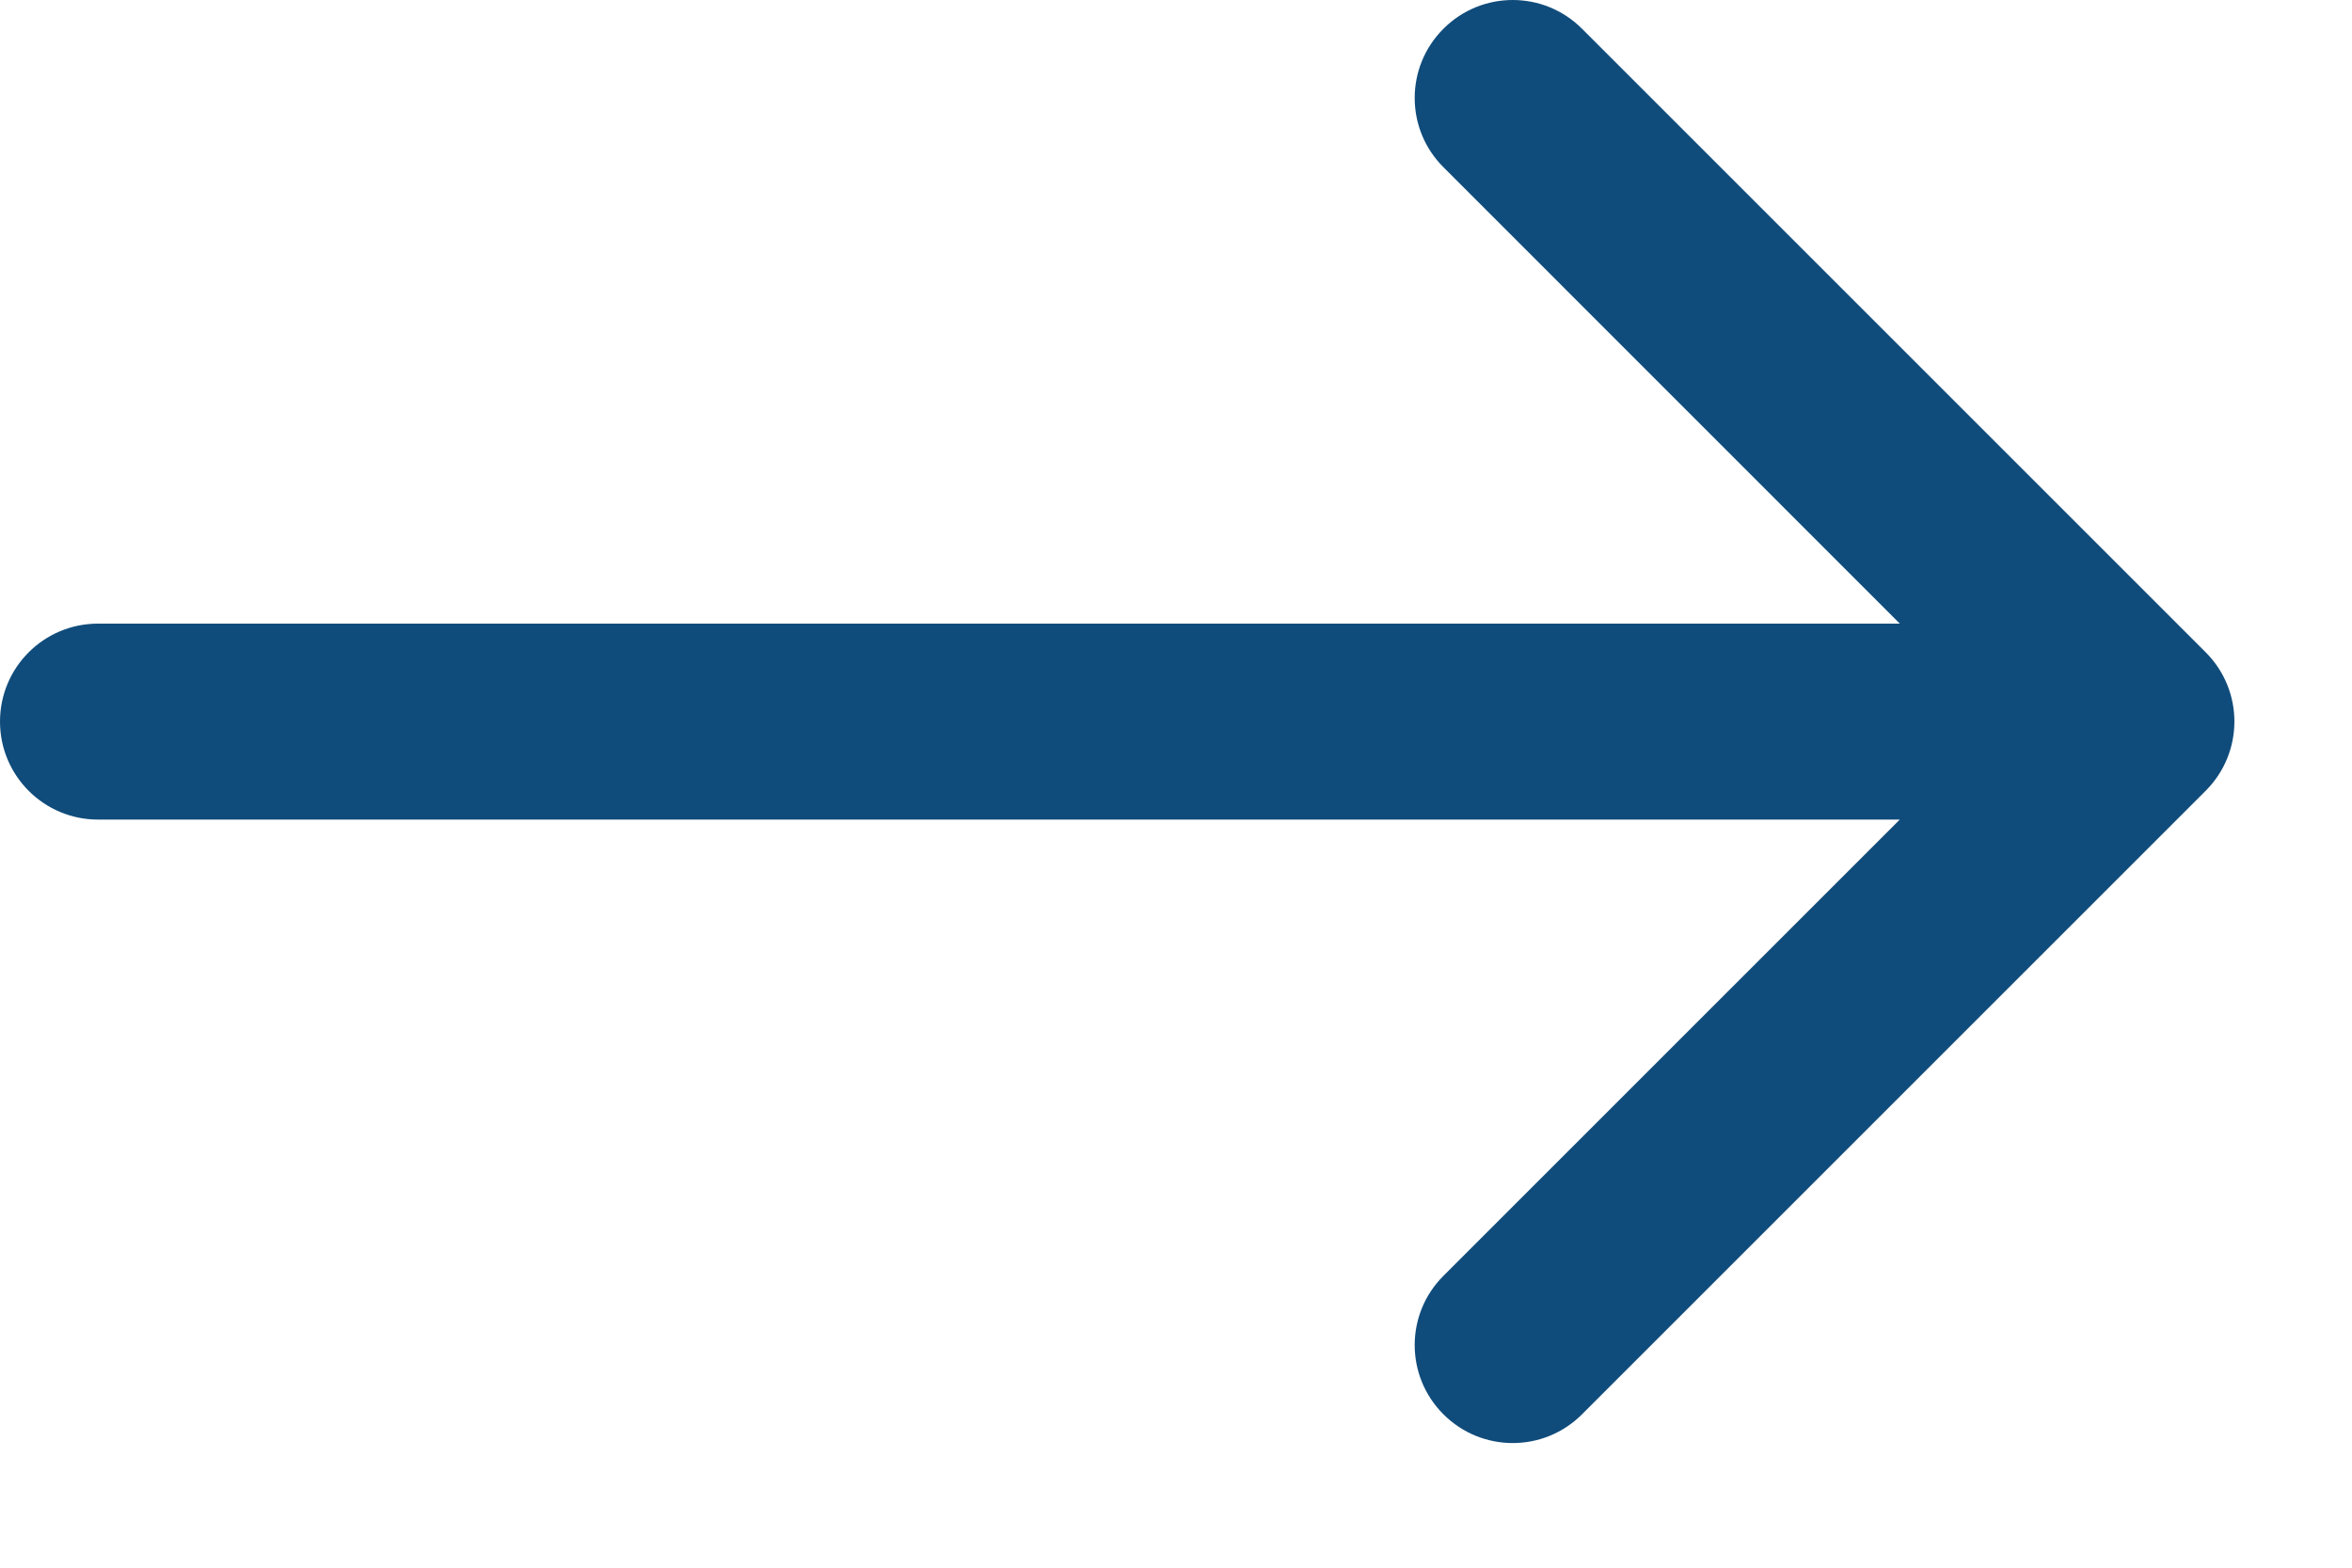
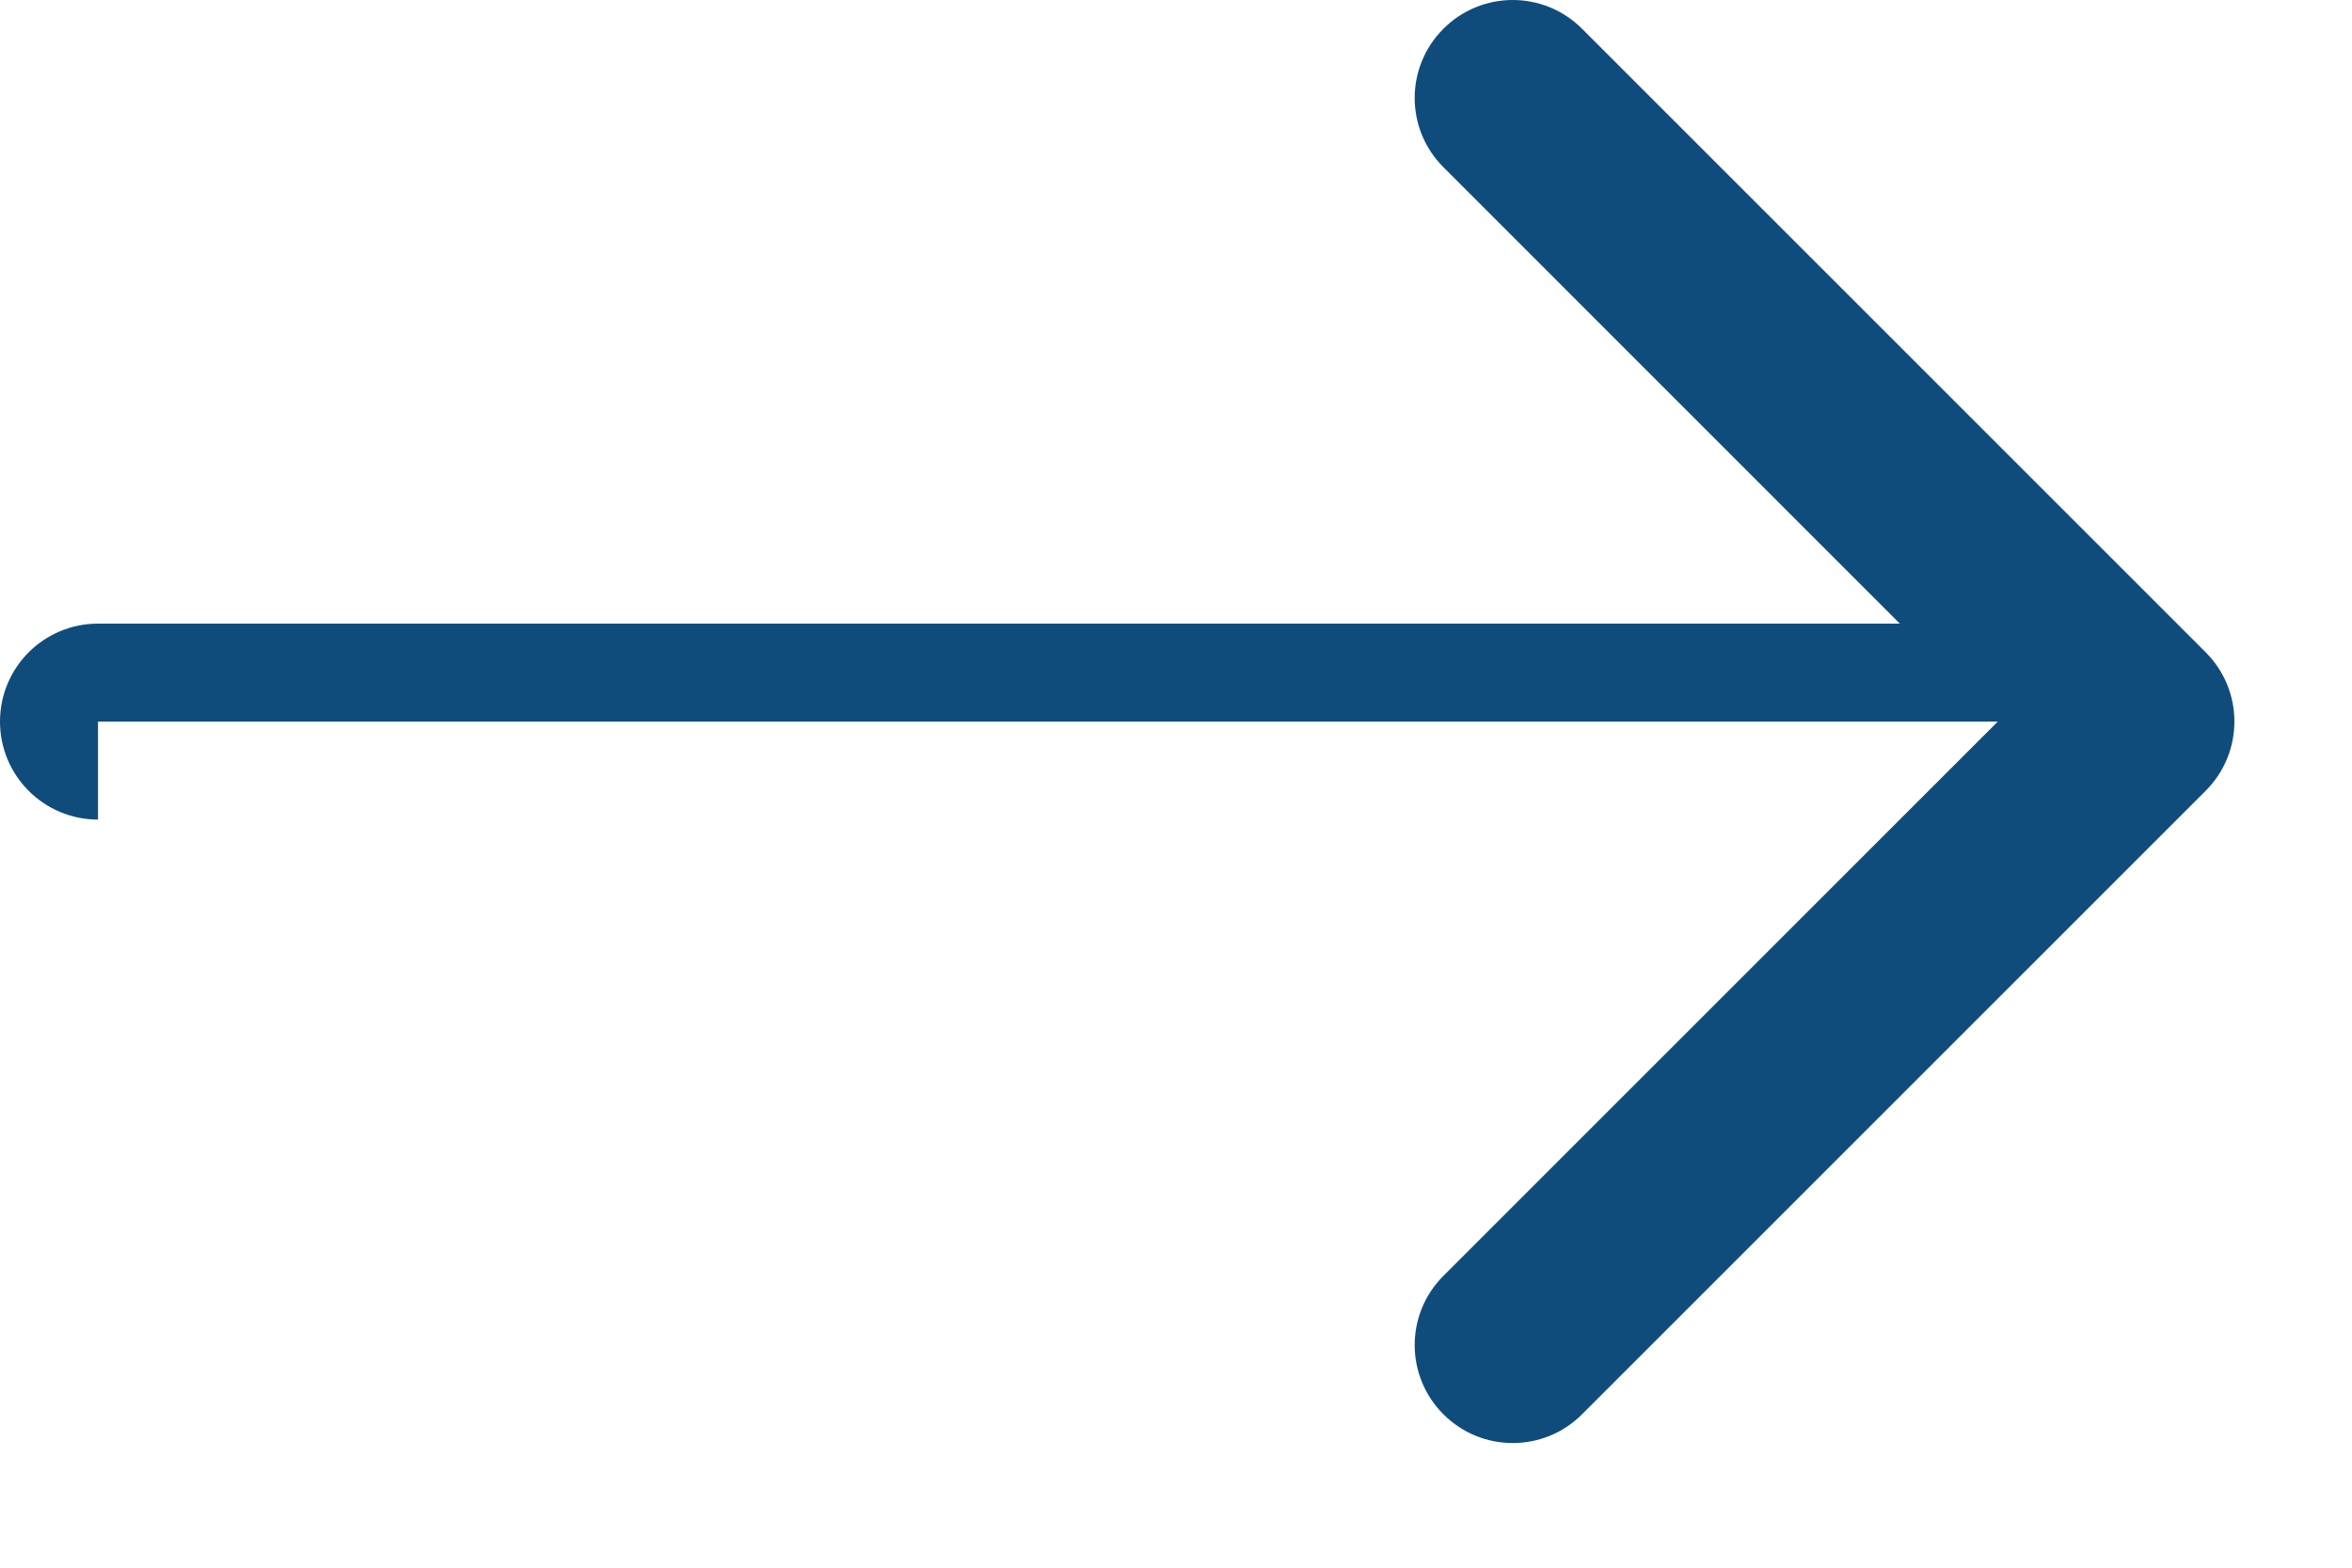
<svg xmlns="http://www.w3.org/2000/svg" width="15" height="10" viewBox="0 0 15 10" fill="none">
-   <path d="M0.625 3.978C0.28 3.978 0 4.257 0 4.603C0 4.948 0.28 5.228 0.625 5.228V4.603V3.978ZM14.067 5.044C14.311 4.8 14.311 4.405 14.067 4.161L10.089 0.183C9.845 -0.061 9.45 -0.061 9.206 0.183C8.961 0.427 8.961 0.823 9.206 1.067L12.741 4.603L9.206 8.138C8.961 8.382 8.961 8.778 9.206 9.022C9.45 9.266 9.845 9.266 10.089 9.022L14.067 5.044ZM0.625 4.603V5.228H13.625V4.603V3.978H0.625V4.603Z" fill="#104C7B" />
+   <path d="M0.625 3.978C0.28 3.978 0 4.257 0 4.603C0 4.948 0.28 5.228 0.625 5.228V4.603V3.978ZM14.067 5.044C14.311 4.8 14.311 4.405 14.067 4.161L10.089 0.183C9.845 -0.061 9.45 -0.061 9.206 0.183C8.961 0.427 8.961 0.823 9.206 1.067L12.741 4.603L9.206 8.138C8.961 8.382 8.961 8.778 9.206 9.022C9.45 9.266 9.845 9.266 10.089 9.022L14.067 5.044ZM0.625 4.603H13.625V4.603V3.978H0.625V4.603Z" fill="#104C7B" />
</svg>